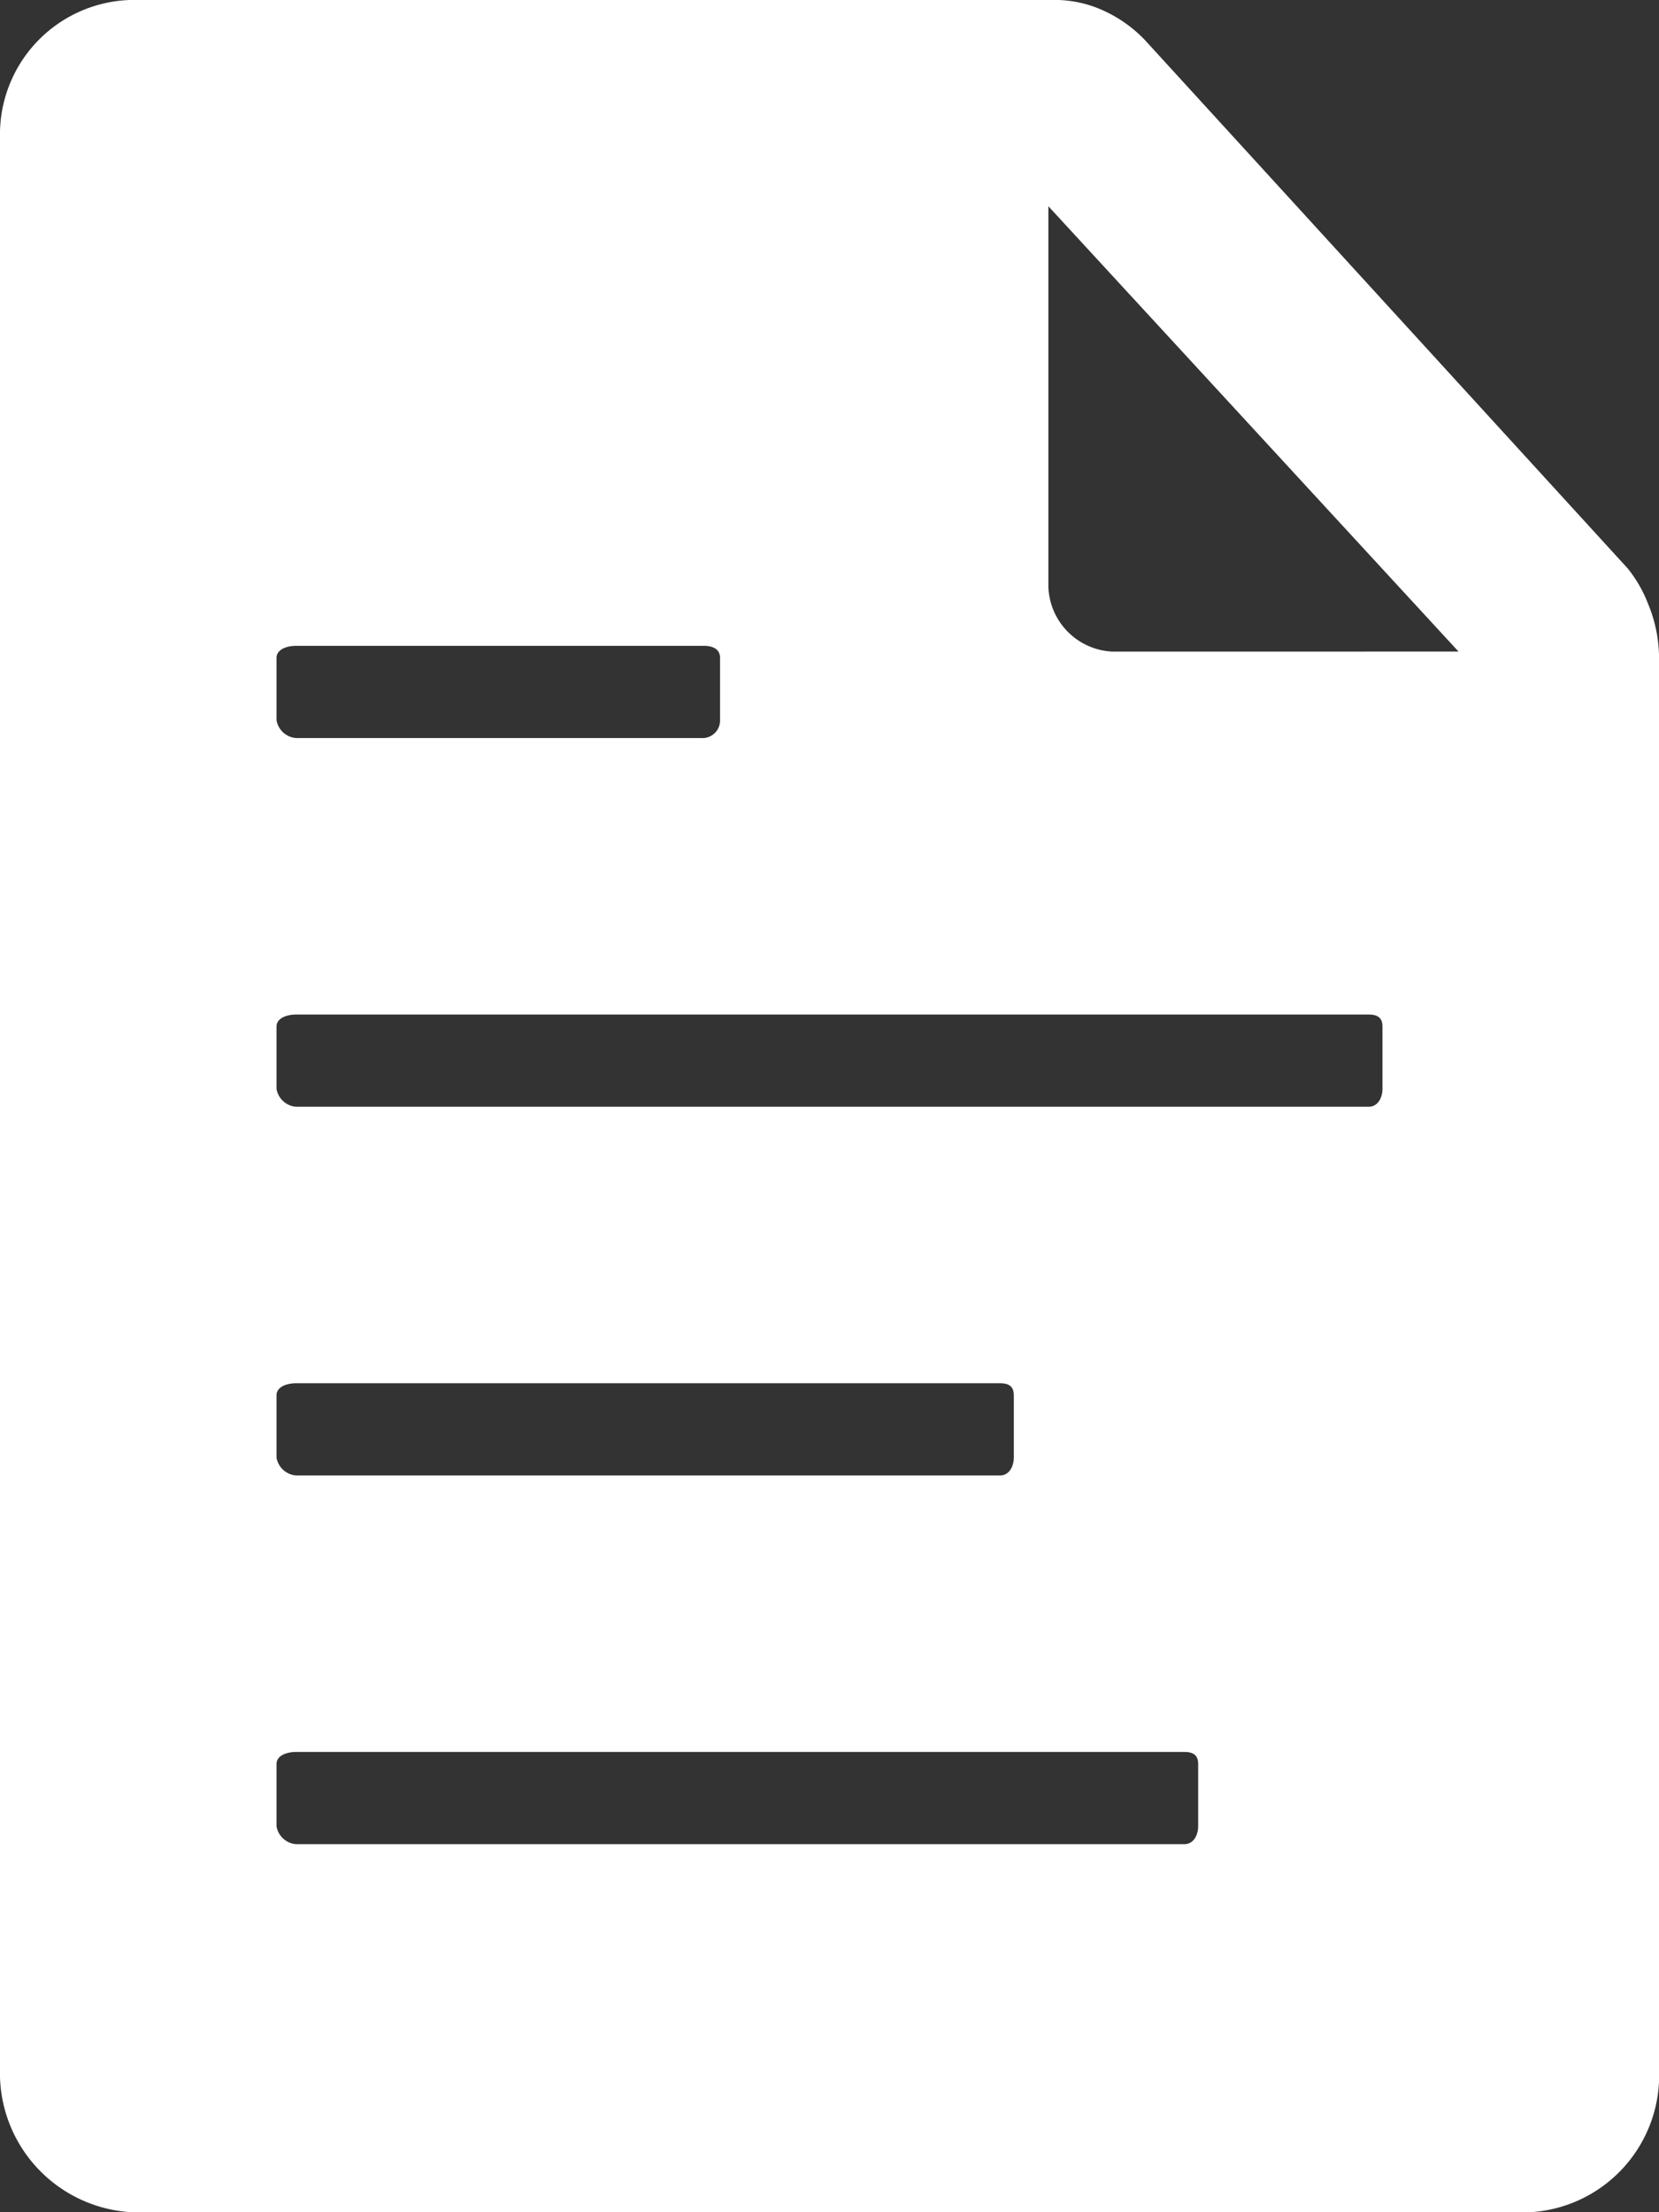
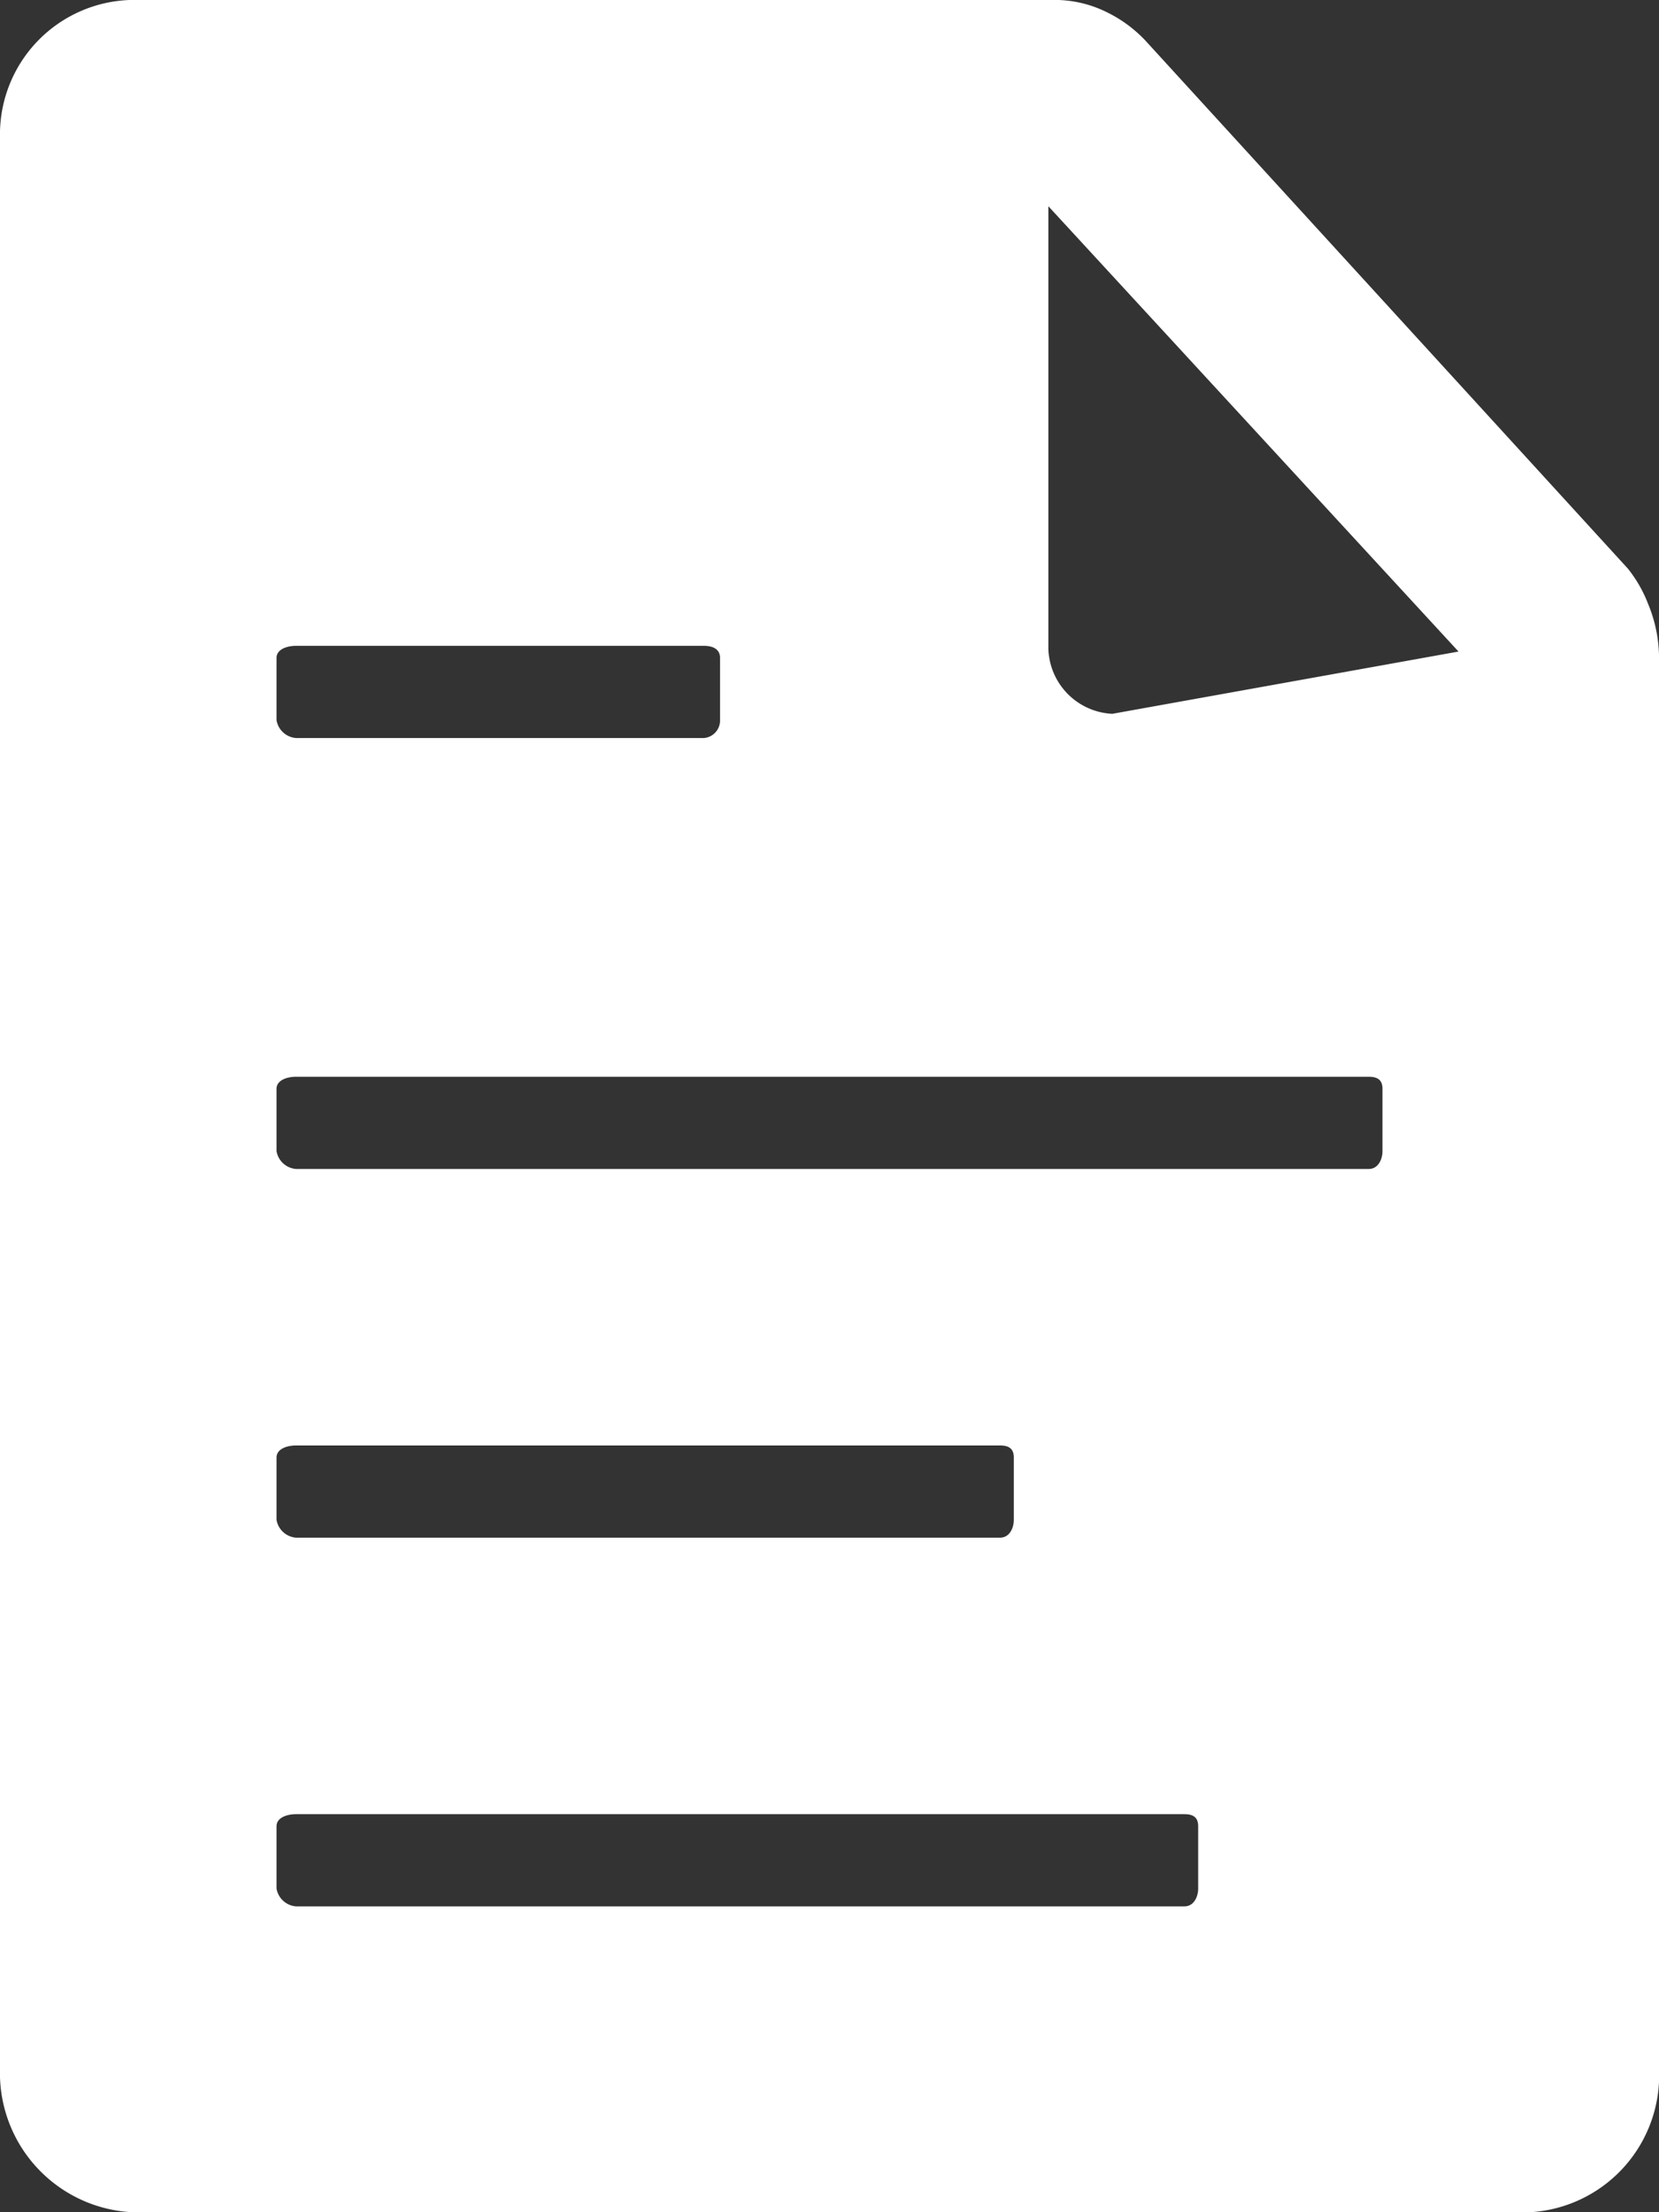
<svg xmlns="http://www.w3.org/2000/svg" width="40" height="53.333" viewBox="0 0 40 53.333">
  <rect x="0" y="0" width="40" height="53.333" fill="#333333" stroke="none" />
  <defs>
    <style>
      .cls-1 {
        fill: #fff;
      }
    </style>
  </defs>
  <g id="_211656_text_document_icon" data-name="211656_text_document_icon" transform="translate(-112.5 -64.4)">
-     <path id="Path_873" data-name="Path 873" class="cls-1" d="M152.236,78.956a3.2,3.2,0,0,0-.486-.847L140.111,65.372a3.216,3.216,0,0,0-.931-.681,2.827,2.827,0,0,0-1.319-.292H115.653a3.243,3.243,0,0,0-3.153,3.319v46.556a3.361,3.361,0,0,0,3.153,3.458h33.764a3.305,3.305,0,0,0,3.083-3.458v-33.9A3.433,3.433,0,0,0,152.236,78.956Zm-33.069,1.306c0-.208.25-.292.472-.292h9.833c.222,0,.389.083.389.292v1.5a.424.424,0,0,1-.389.431h-9.833a.518.518,0,0,1-.472-.431Zm0,17.778c0-.208.25-.292.472-.292h16.972c.222,0,.333.083.333.292v1.5c0,.194-.1.431-.333.431H119.639a.518.518,0,0,1-.472-.431Zm22.222,10.389c0,.194-.1.431-.333.431H119.639a.518.518,0,0,1-.472-.431v-1.5c0-.208.25-.292.472-.292h21.417c.222,0,.333.083.333.292Zm4.444-17.778c0,.194-.1.431-.333.431H119.639a.518.518,0,0,1-.472-.431v-1.5c0-.208.25-.292.472-.292H145.5c.222,0,.333.083.333.292v1.5Zm-6.514-10.542a1.62,1.62,0,0,1-1.542-1.569V69.372l9.889,10.736Z" />
+     <path id="Path_873" data-name="Path 873" class="cls-1" d="M152.236,78.956a3.2,3.2,0,0,0-.486-.847L140.111,65.372a3.216,3.216,0,0,0-.931-.681,2.827,2.827,0,0,0-1.319-.292H115.653a3.243,3.243,0,0,0-3.153,3.319v46.556a3.361,3.361,0,0,0,3.153,3.458h33.764a3.305,3.305,0,0,0,3.083-3.458v-33.9A3.433,3.433,0,0,0,152.236,78.956Zm-33.069,1.306c0-.208.25-.292.472-.292h9.833c.222,0,.389.083.389.292v1.5a.424.424,0,0,1-.389.431h-9.833a.518.518,0,0,1-.472-.431m0,17.778c0-.208.25-.292.472-.292h16.972c.222,0,.333.083.333.292v1.5c0,.194-.1.431-.333.431H119.639a.518.518,0,0,1-.472-.431Zm22.222,10.389c0,.194-.1.431-.333.431H119.639a.518.518,0,0,1-.472-.431v-1.5c0-.208.25-.292.472-.292h21.417c.222,0,.333.083.333.292Zm4.444-17.778c0,.194-.1.431-.333.431H119.639a.518.518,0,0,1-.472-.431v-1.5c0-.208.25-.292.472-.292H145.5c.222,0,.333.083.333.292v1.5Zm-6.514-10.542a1.62,1.62,0,0,1-1.542-1.569V69.372l9.889,10.736Z" />
  </g>
</svg>